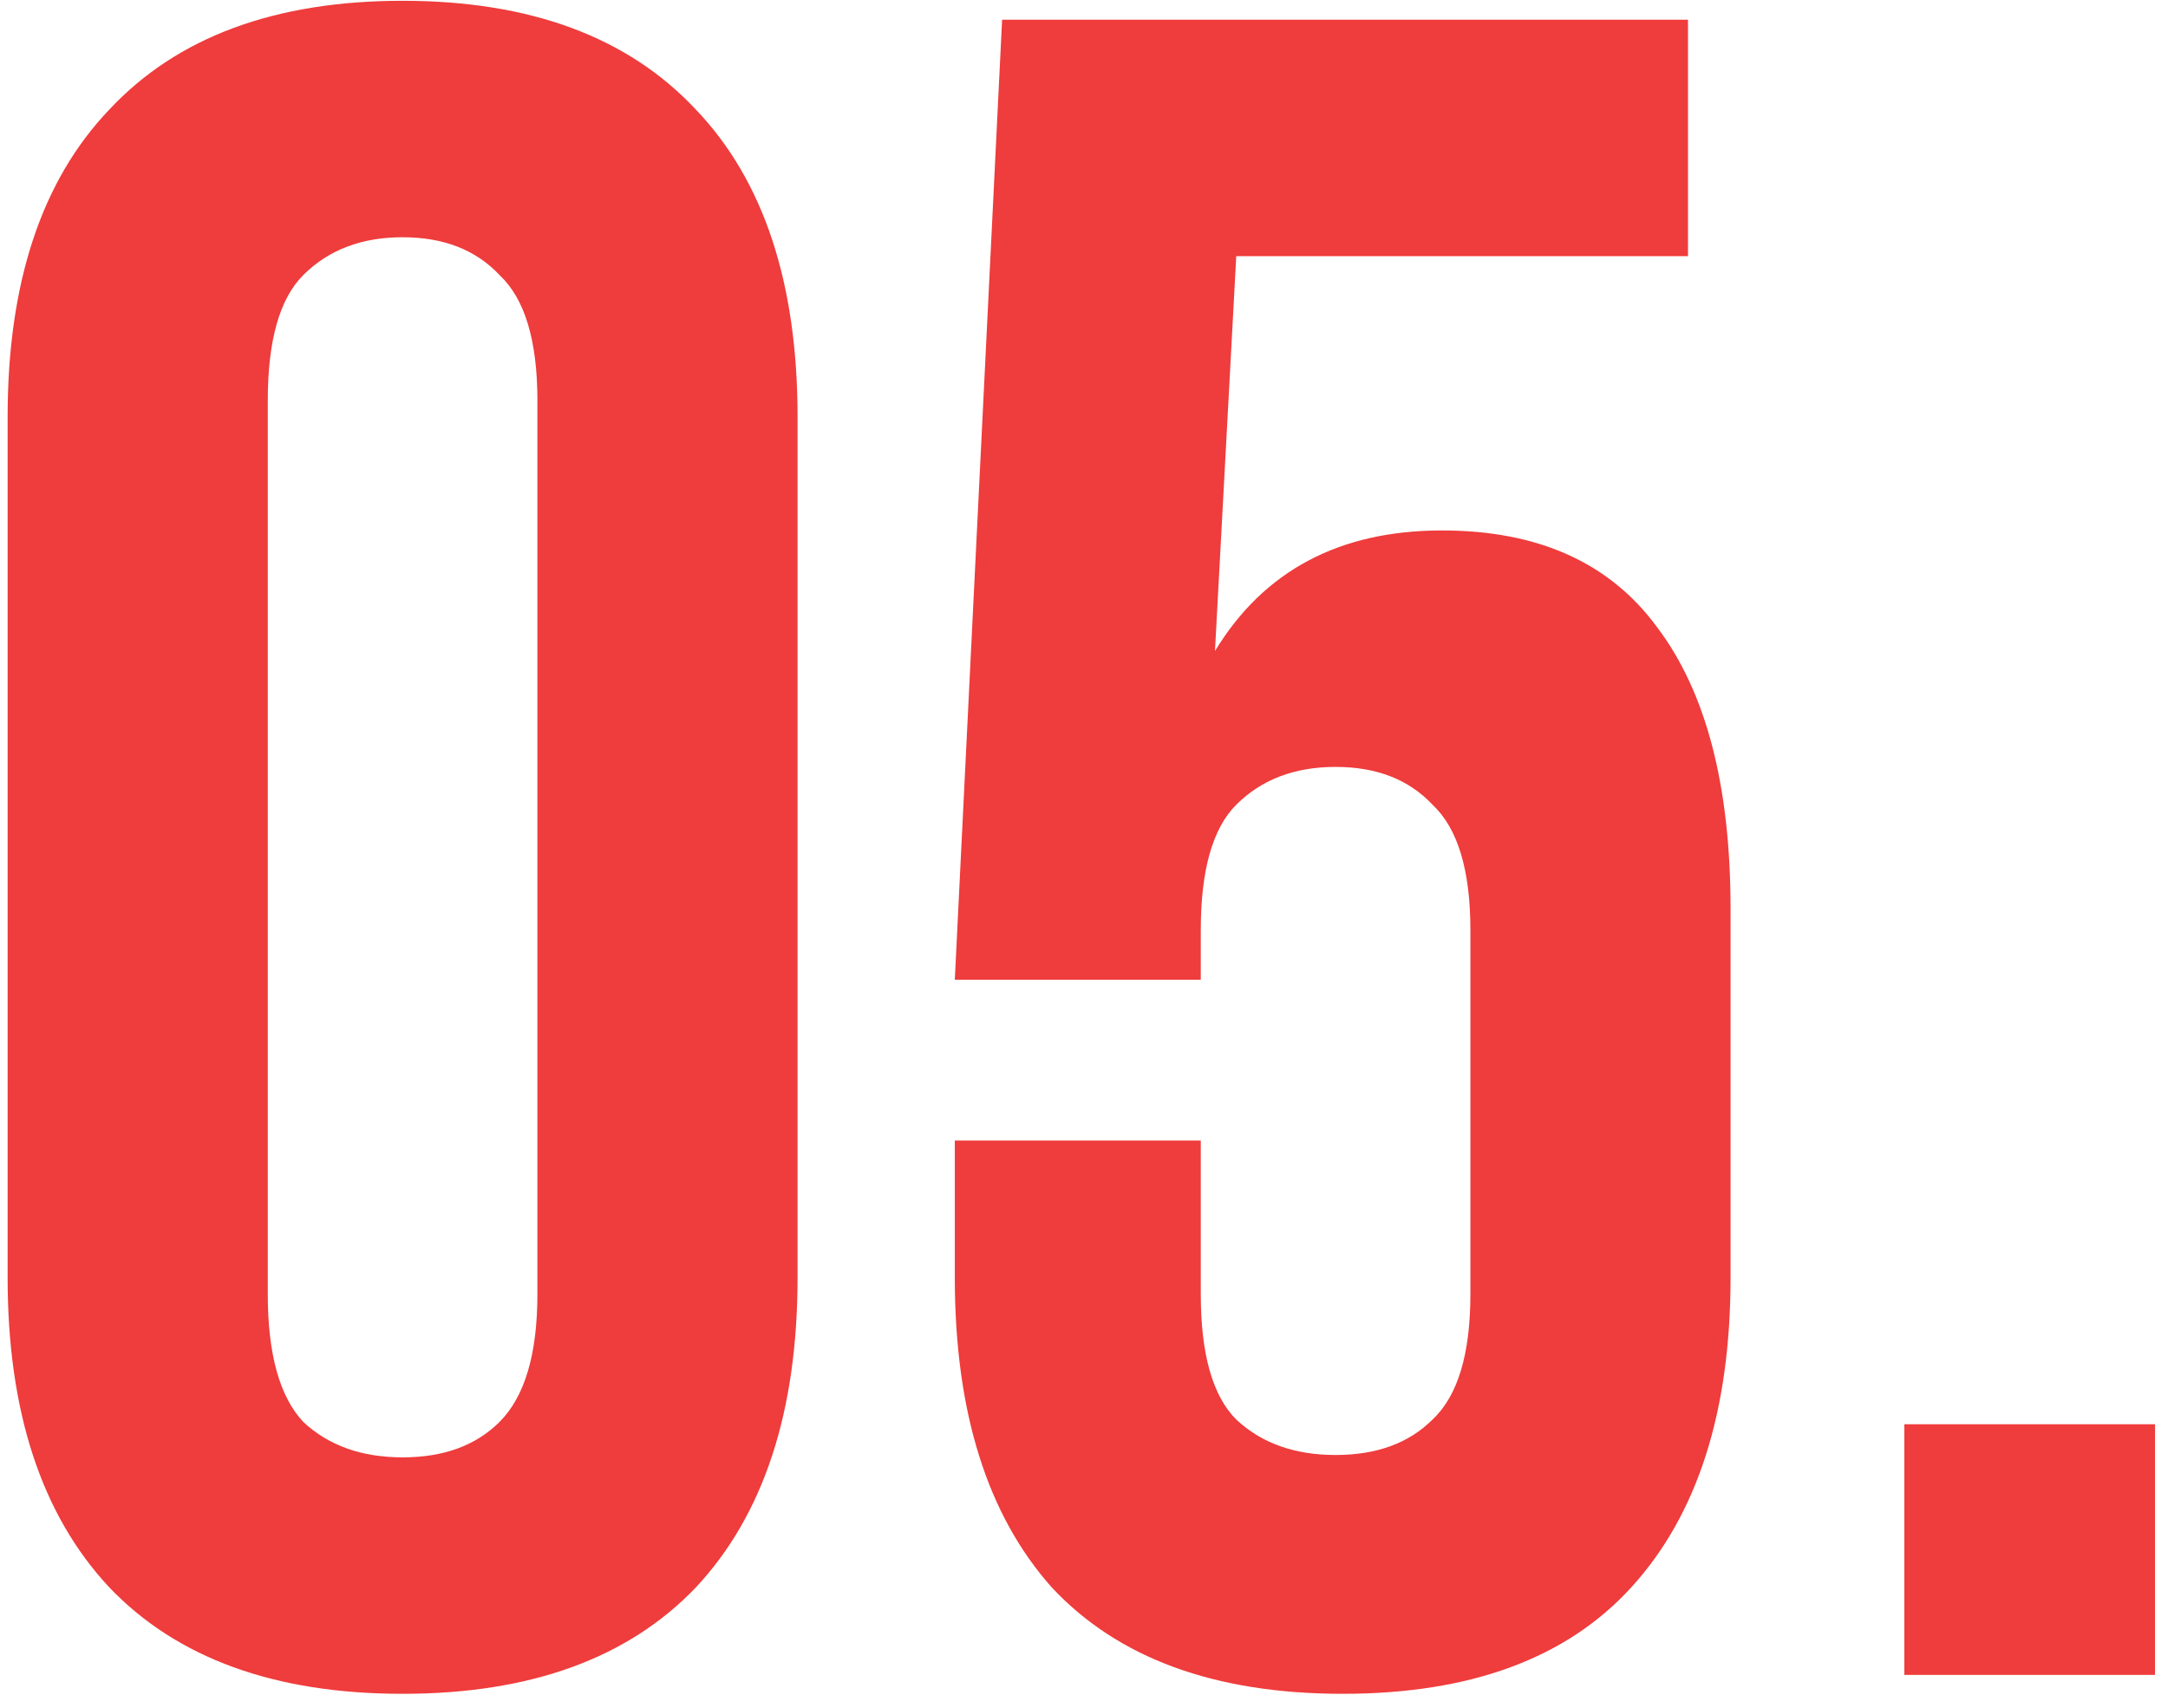
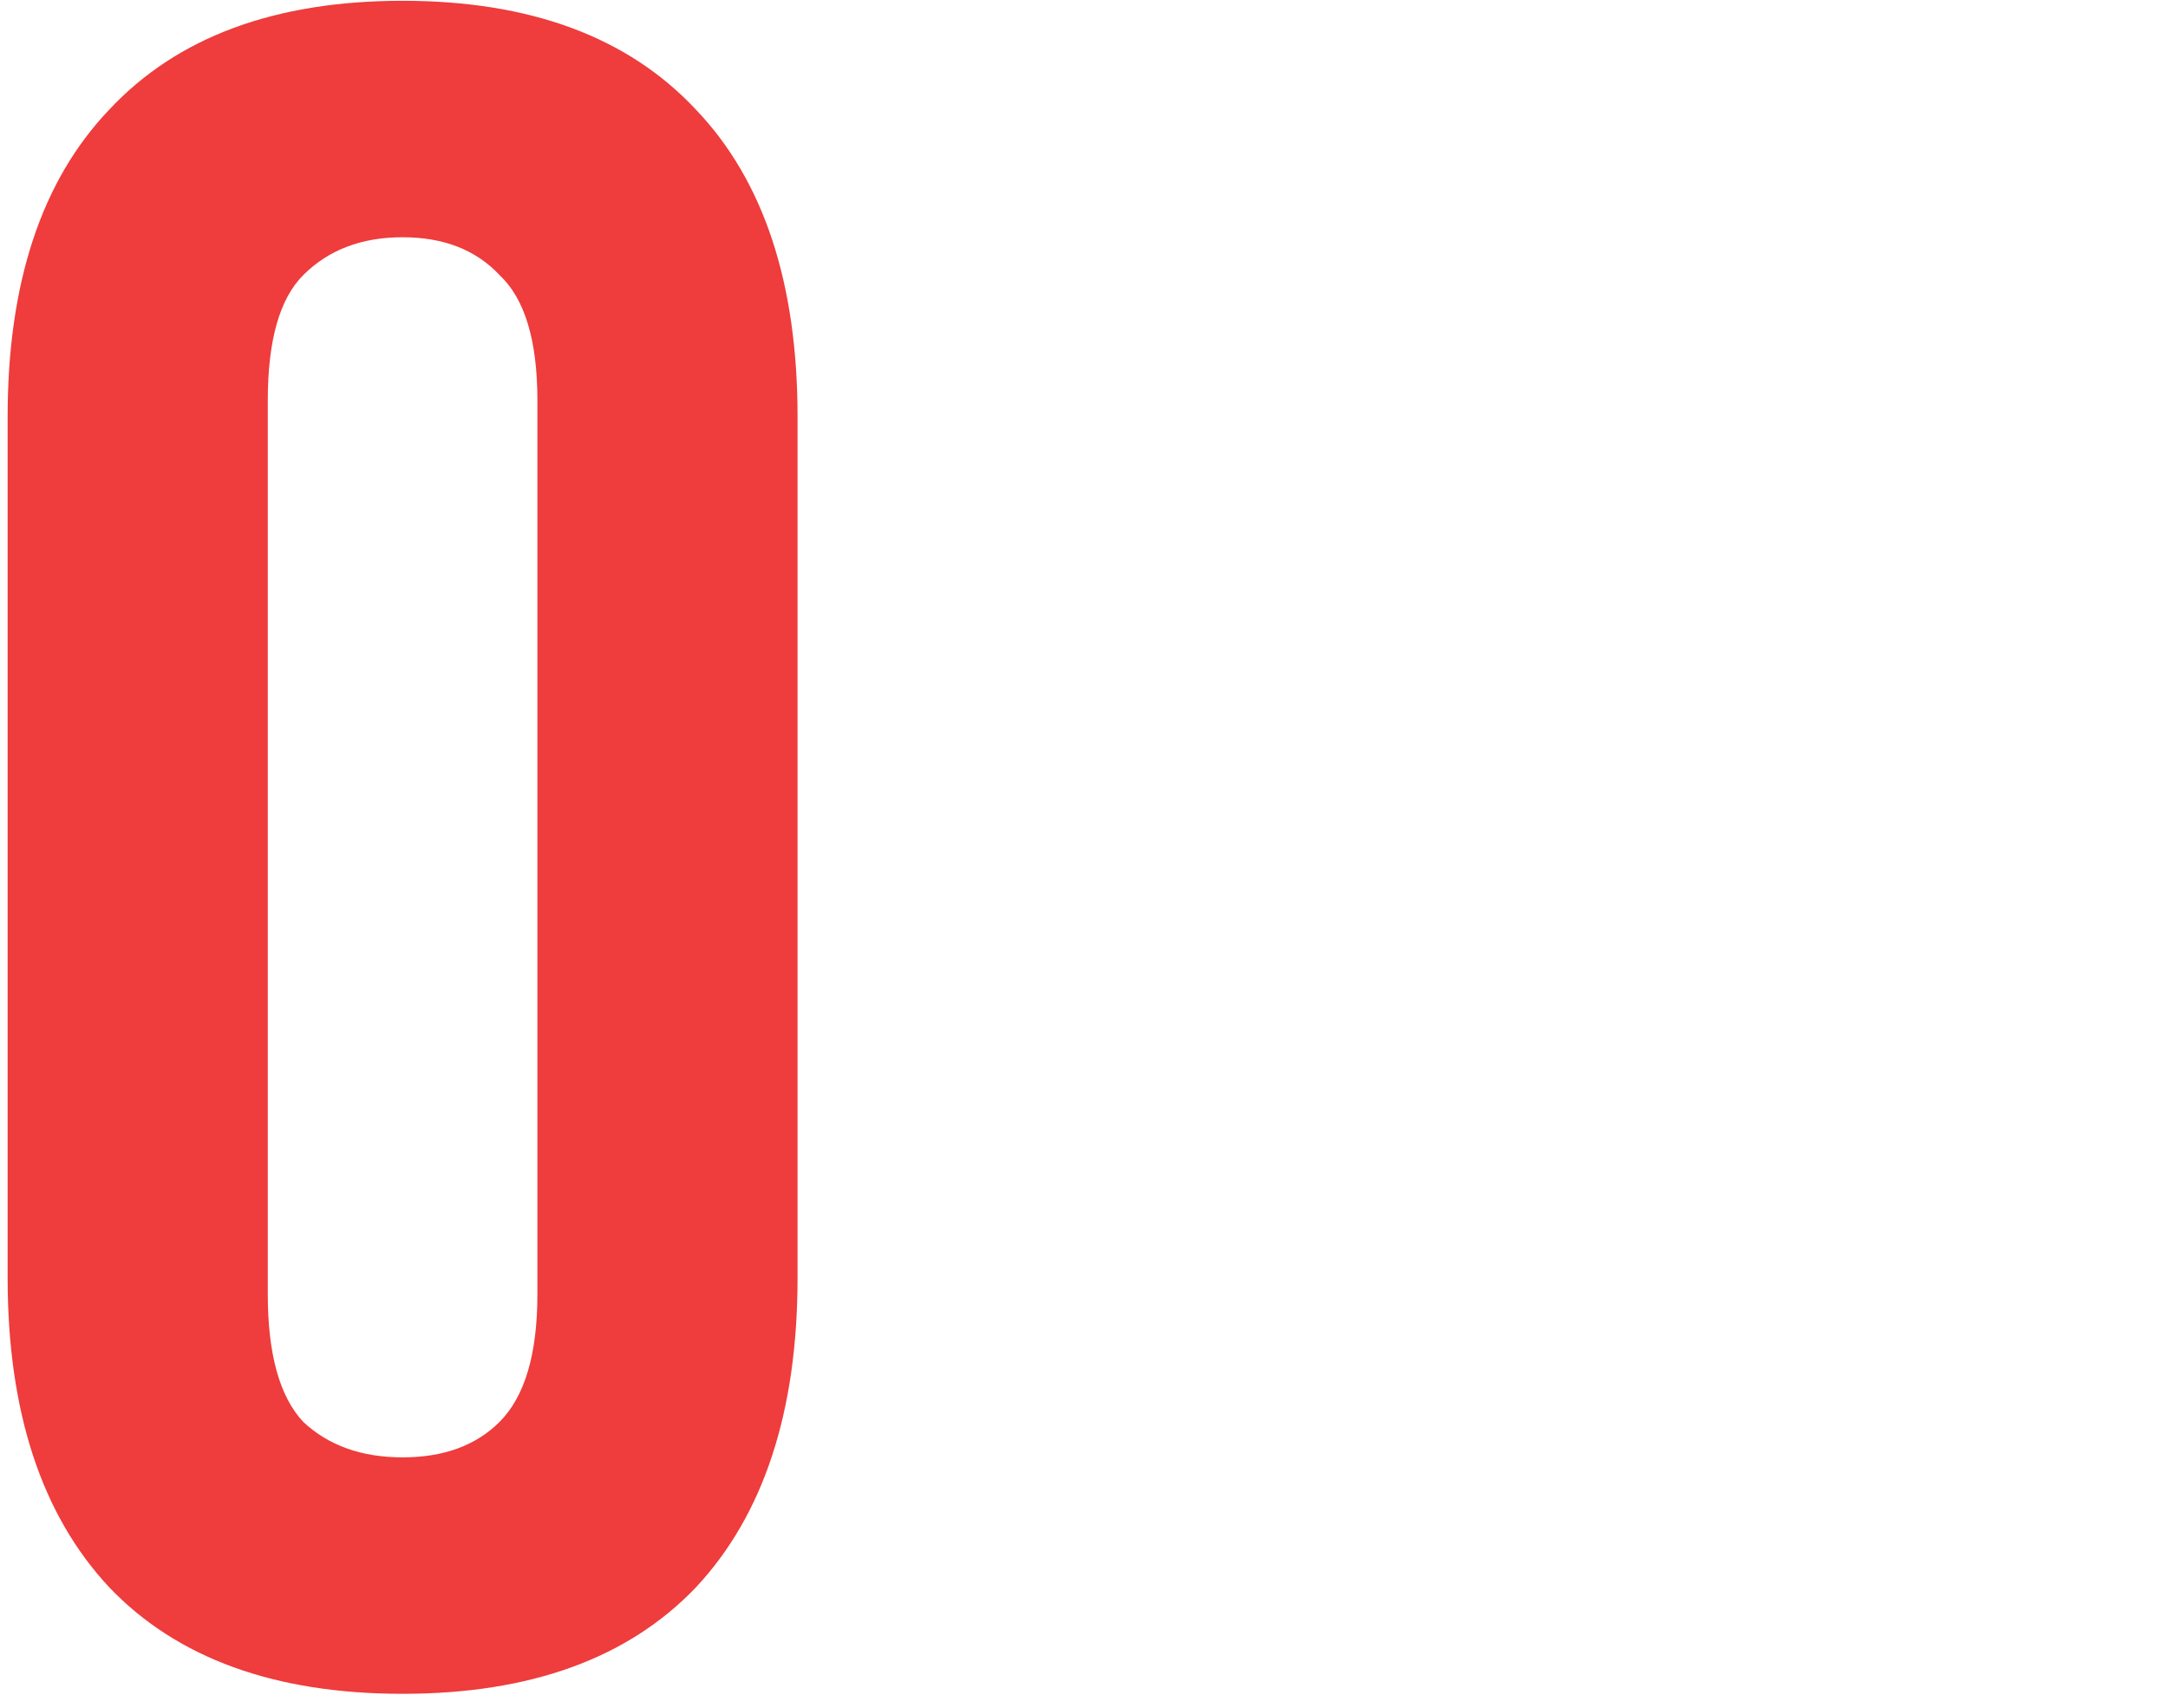
<svg xmlns="http://www.w3.org/2000/svg" width="132" height="104" viewBox="0 0 132 104" fill="none">
  <path d="M16.304 78.816C16.304 82.464 17.024 85.056 18.464 86.592C20 88.032 22.016 88.752 24.512 88.752C27.008 88.752 28.976 88.032 30.416 86.592C31.952 85.056 32.72 82.464 32.72 78.816V24.384C32.72 20.736 31.952 18.192 30.416 16.752C28.976 15.216 27.008 14.448 24.512 14.448C22.016 14.448 20 15.216 18.464 16.752C17.024 18.192 16.304 20.736 16.304 24.384V78.816ZM0.464 25.392C0.464 17.232 2.528 10.992 6.656 6.672C10.784 2.256 16.736 0.048 24.512 0.048C32.288 0.048 38.24 2.256 42.368 6.672C46.496 10.992 48.56 17.232 48.56 25.392V77.808C48.56 85.968 46.496 92.256 42.368 96.672C38.24 100.992 32.288 103.152 24.512 103.152C16.736 103.152 10.784 100.992 6.656 96.672C2.528 92.256 0.464 85.968 0.464 77.808V25.392Z" fill="#EF3C3C" />
-   <path d="M73.11 69.456V78.816C73.11 82.464 73.83 85.008 75.27 86.448C76.806 87.888 78.822 88.608 81.318 88.608C83.814 88.608 85.782 87.888 87.222 86.448C88.758 85.008 89.526 82.464 89.526 78.816V56.64C89.526 52.992 88.758 50.448 87.222 49.008C85.782 47.472 83.814 46.704 81.318 46.704C78.822 46.704 76.806 47.472 75.27 49.008C73.83 50.448 73.11 52.992 73.11 56.64V59.664H58.134L61.014 1.2H102.774V15.6H75.27L73.974 39.648C76.95 34.752 81.558 32.304 87.798 32.304C93.654 32.304 98.022 34.272 100.902 38.208C103.878 42.144 105.366 47.856 105.366 55.344V77.808C105.366 85.968 103.35 92.256 99.318 96.672C95.382 100.992 89.526 103.152 81.75 103.152C73.974 103.152 68.07 100.992 64.038 96.672C60.102 92.256 58.134 85.968 58.134 77.808V69.456H73.11Z" fill="#EF3C3C" />
-   <path d="M131.211 86.736V102H115.947V86.736H131.211Z" fill="#EF3C3C" />
</svg>